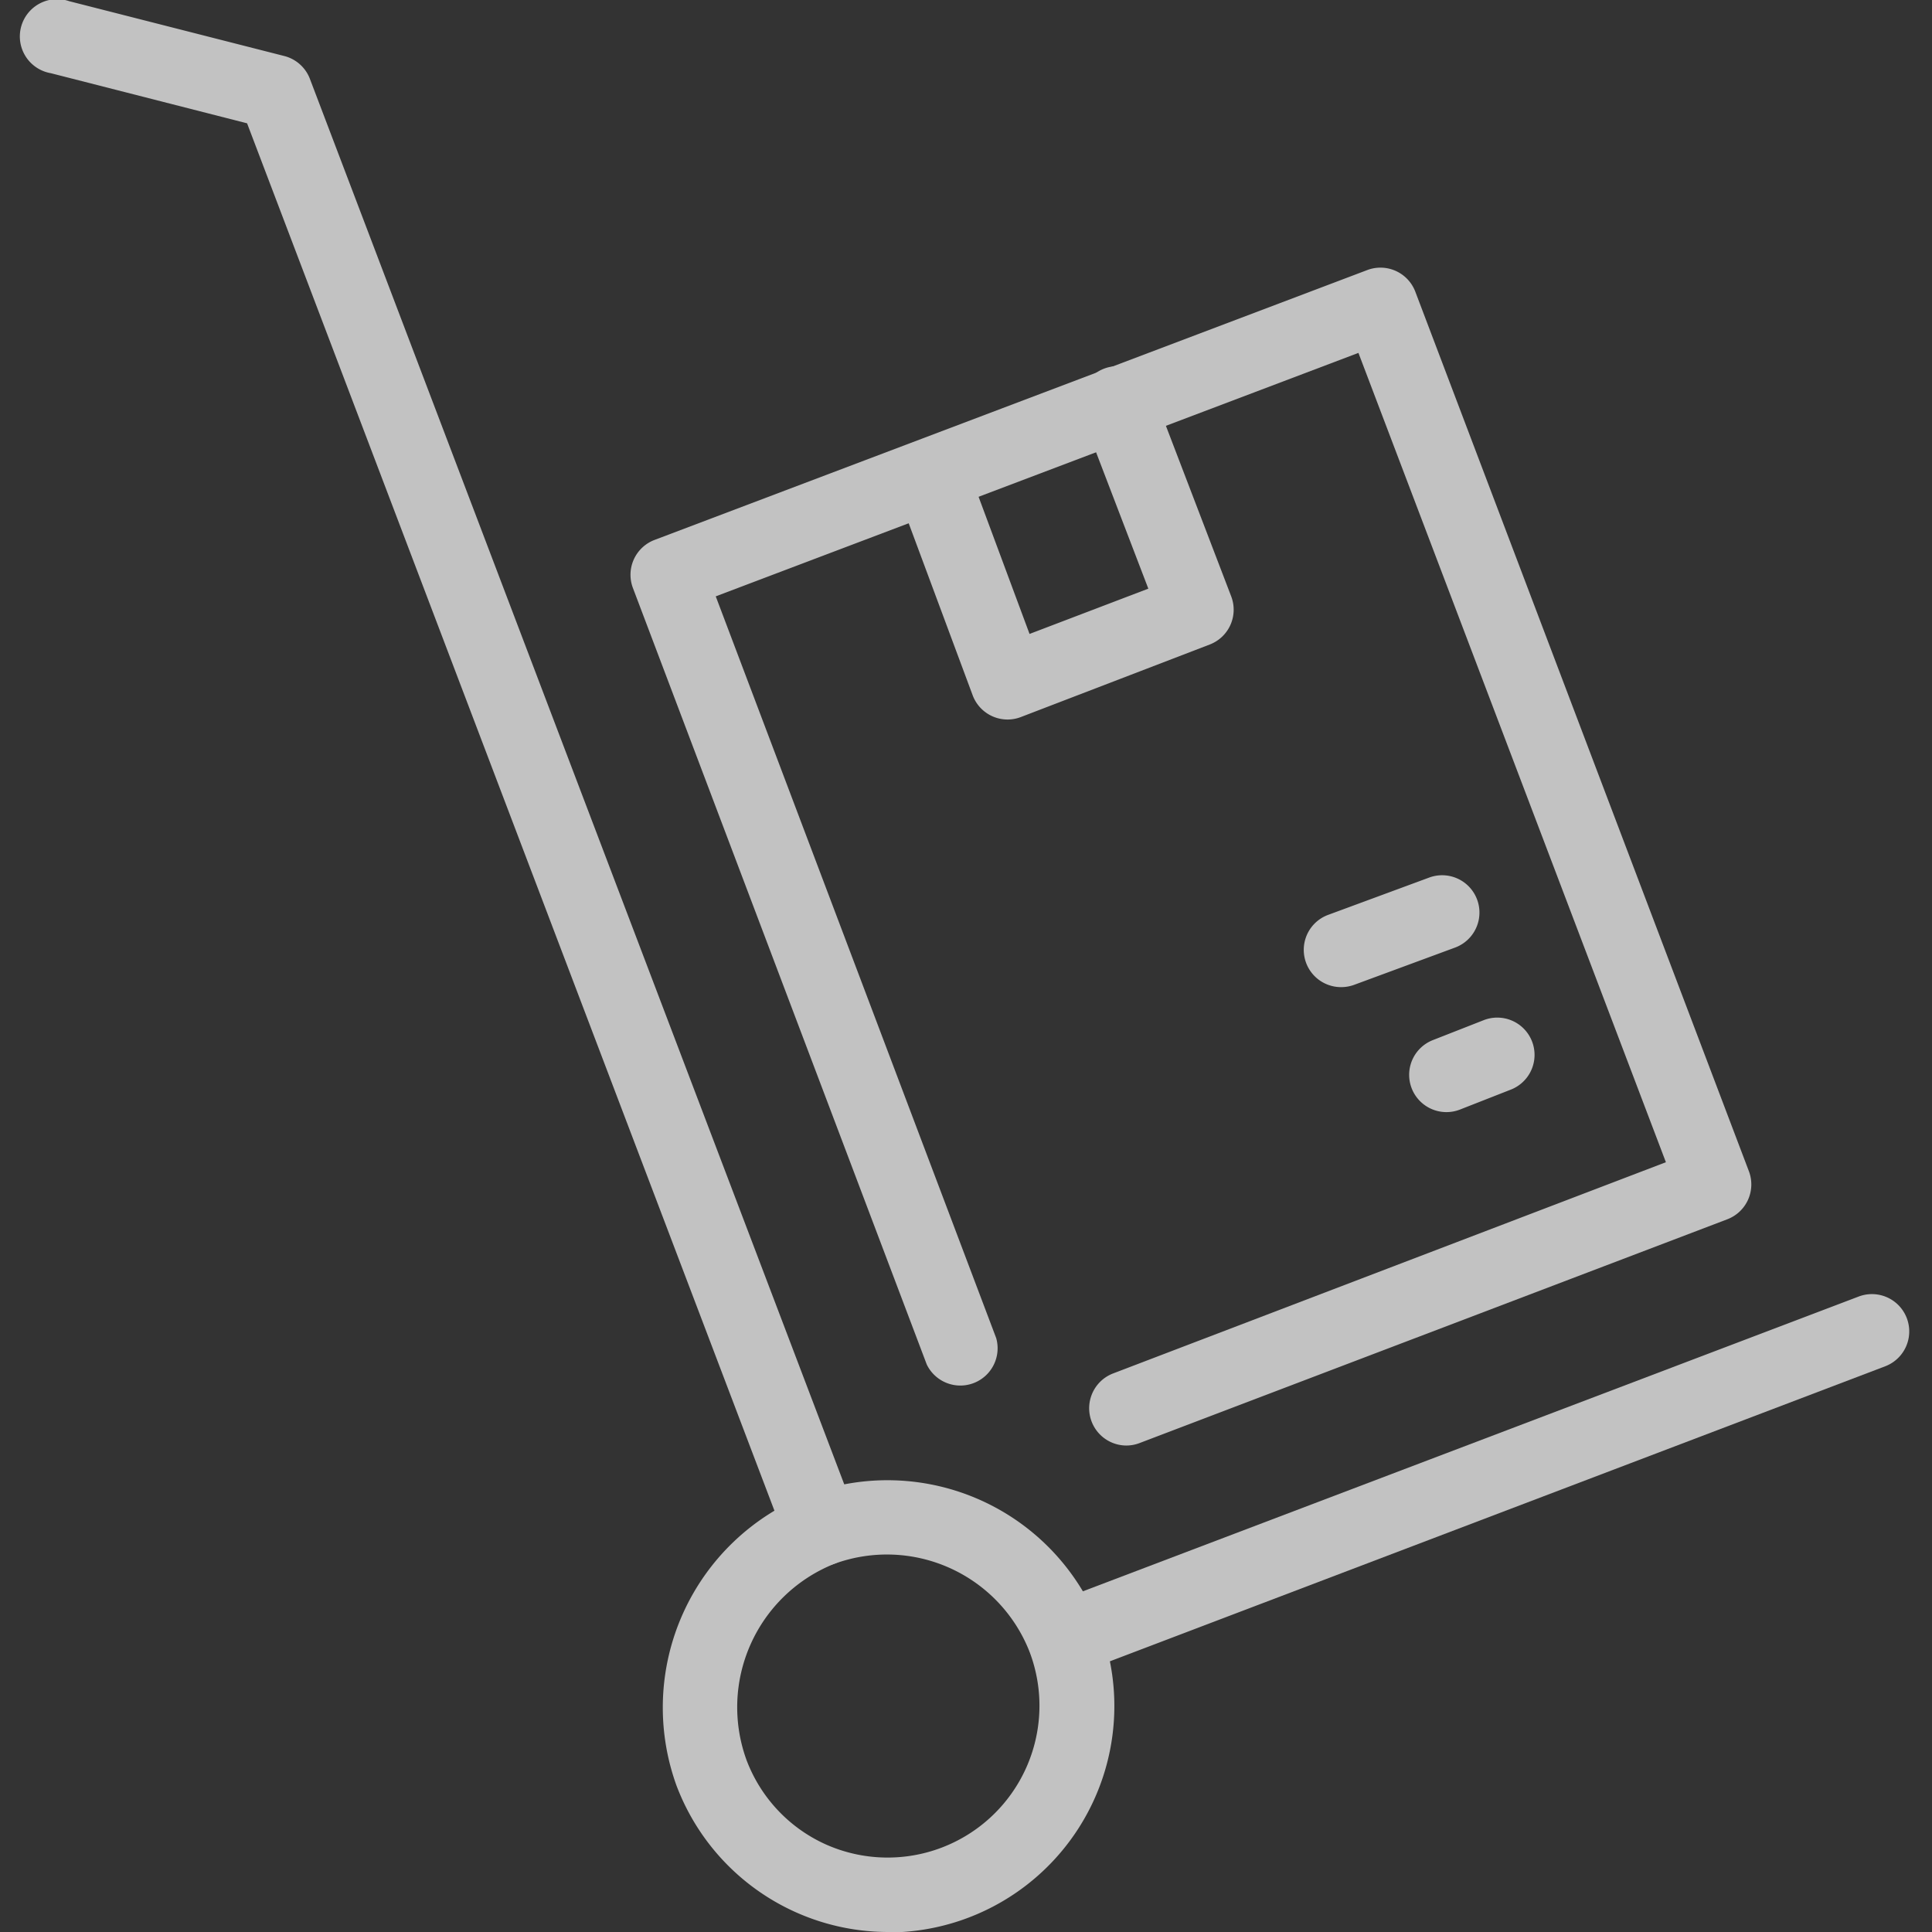
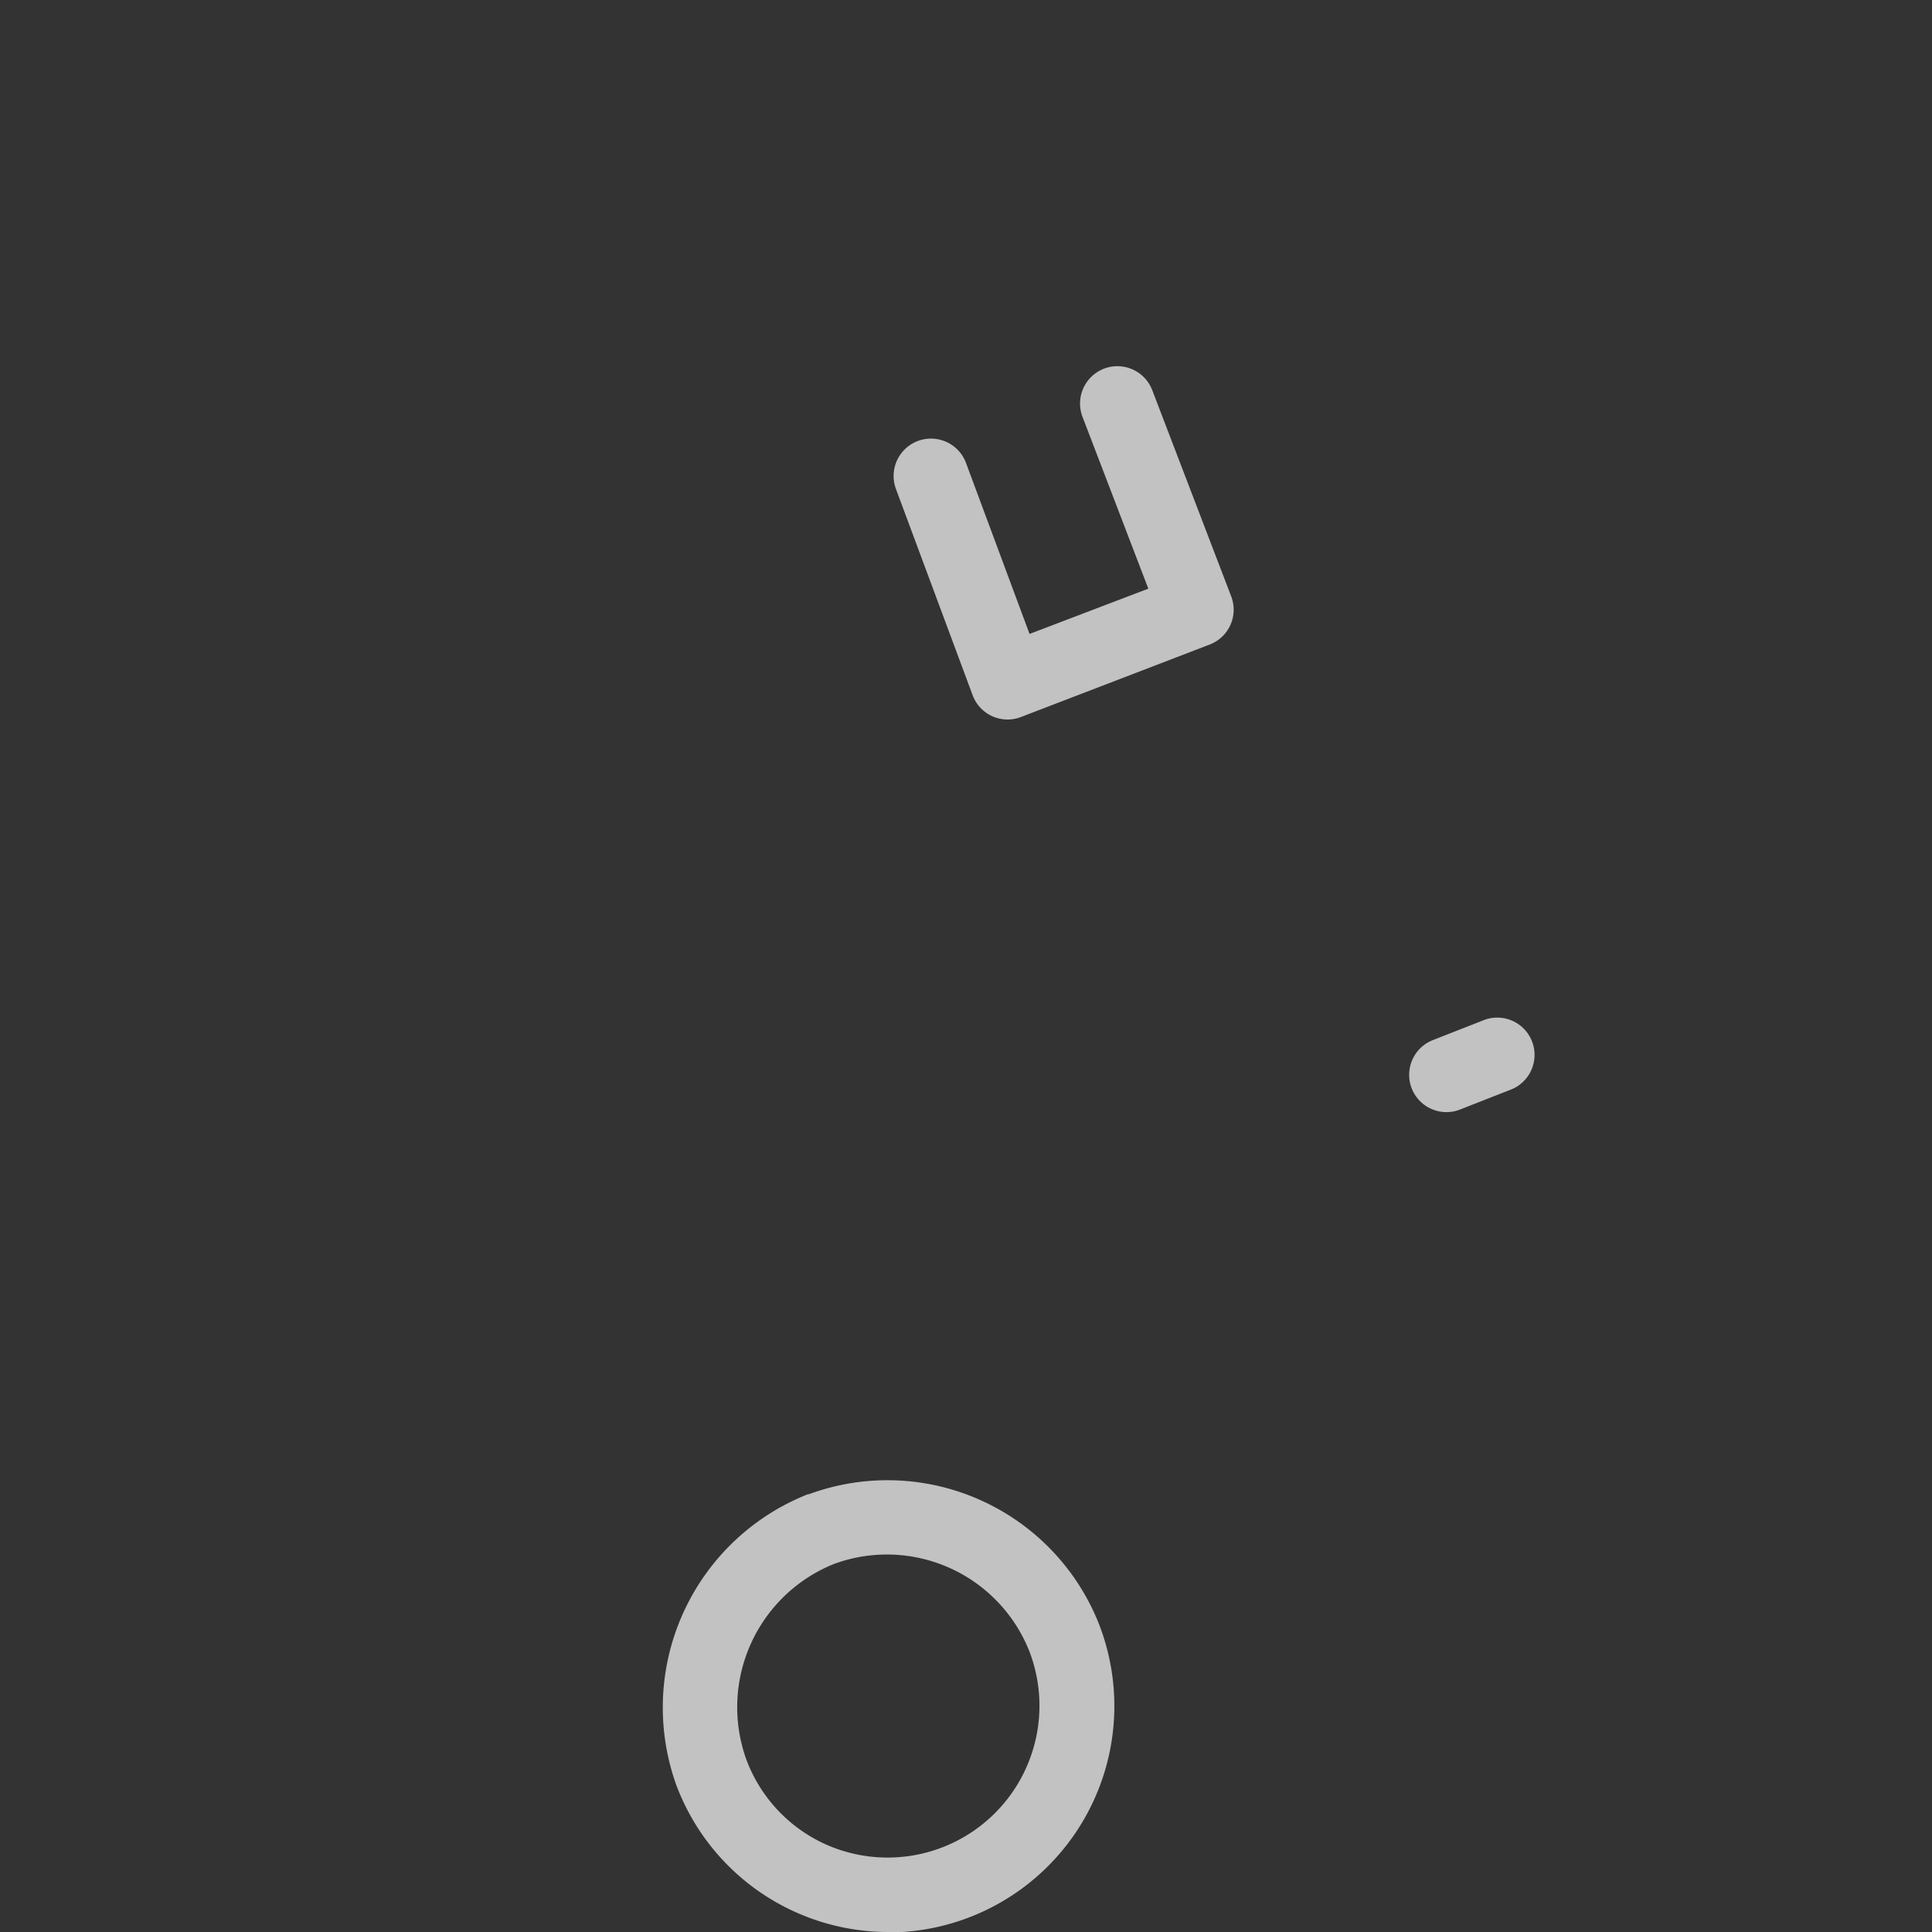
<svg xmlns="http://www.w3.org/2000/svg" id="leverer_papir" data-name="leverer papir" viewBox="0 0 128 128">
  <rect x="0" y="0" width="128" height="128" fill="#333333" stroke="none" />
  <defs>
    <style>.cls-1{opacity:0.7;}.cls-2{fill:#fff;}</style>
  </defs>
  <title>levere-papir</title>
  <g class="cls-1">
-     <path class="cls-2" d="M74.61,95.77A2.47,2.47,0,0,1,73.73,91L110.37,77,90,23.38,47.42,39.51,66,88.65A2.47,2.47,0,0,1,61.4,90.4L41.93,38.95a2.47,2.47,0,0,1,1.44-3.18L90.59,17.89a2.47,2.47,0,0,1,3.18,1.44L115.87,77.6a2.47,2.47,0,0,1-1.43,3.18L75.49,95.61A2.46,2.46,0,0,1,74.61,95.77Z" />
    <path class="cls-2" d="M58.82,128a15,15,0,0,1-14-9.7A15.19,15.19,0,0,1,53.52,99l.06,0a15.07,15.07,0,0,1,19.27,8.7,15,15,0,0,1-14,20.33Zm-3.55-24.39a10.23,10.23,0,0,0-5.81,13,10,10,0,0,0,5.28,5.6,10.06,10.06,0,0,0,13.48-12.75A10.15,10.15,0,0,0,55.27,103.61Z" />
-     <path class="cls-2" d="M54.41,103.76a2.47,2.47,0,0,1-2.31-1.59l-35.73-94-13-3.32A2.47,2.47,0,1,1,4.59.08L18.83,3.71a2.47,2.47,0,0,1,1.7,1.51l36.19,95.19a2.47,2.47,0,0,1-2.31,3.35Z" />
-     <path class="cls-2" d="M70.54,111a2.47,2.47,0,0,1-.88-4.78L123.14,85.9a2.47,2.47,0,1,1,1.76,4.62L71.42,110.87A2.47,2.47,0,0,1,70.54,111Z" />
    <path class="cls-2" d="M66.76,47.67a2.47,2.47,0,0,1-2.32-1.61L59.36,32.4A2.47,2.47,0,1,1,64,30.67L68.21,42l7.87-3L71.72,27.62a2.47,2.47,0,0,1,4.62-1.77l5.23,13.66a2.47,2.47,0,0,1-1.42,3.19l-12.5,4.8A2.46,2.46,0,0,1,66.76,47.67Z" />
    <path class="cls-2" d="M95.83,73.68a2.47,2.47,0,0,1-.9-4.77l3.34-1.31a2.47,2.47,0,1,1,1.8,4.6l-3.34,1.31A2.48,2.48,0,0,1,95.83,73.68Z" />
-     <path class="cls-2" d="M88.85,65.4A2.47,2.47,0,0,1,88,60.61l6.69-2.47a2.47,2.47,0,0,1,1.71,4.64l-6.69,2.47A2.49,2.49,0,0,1,88.85,65.4Z" />
  </g>
</svg>